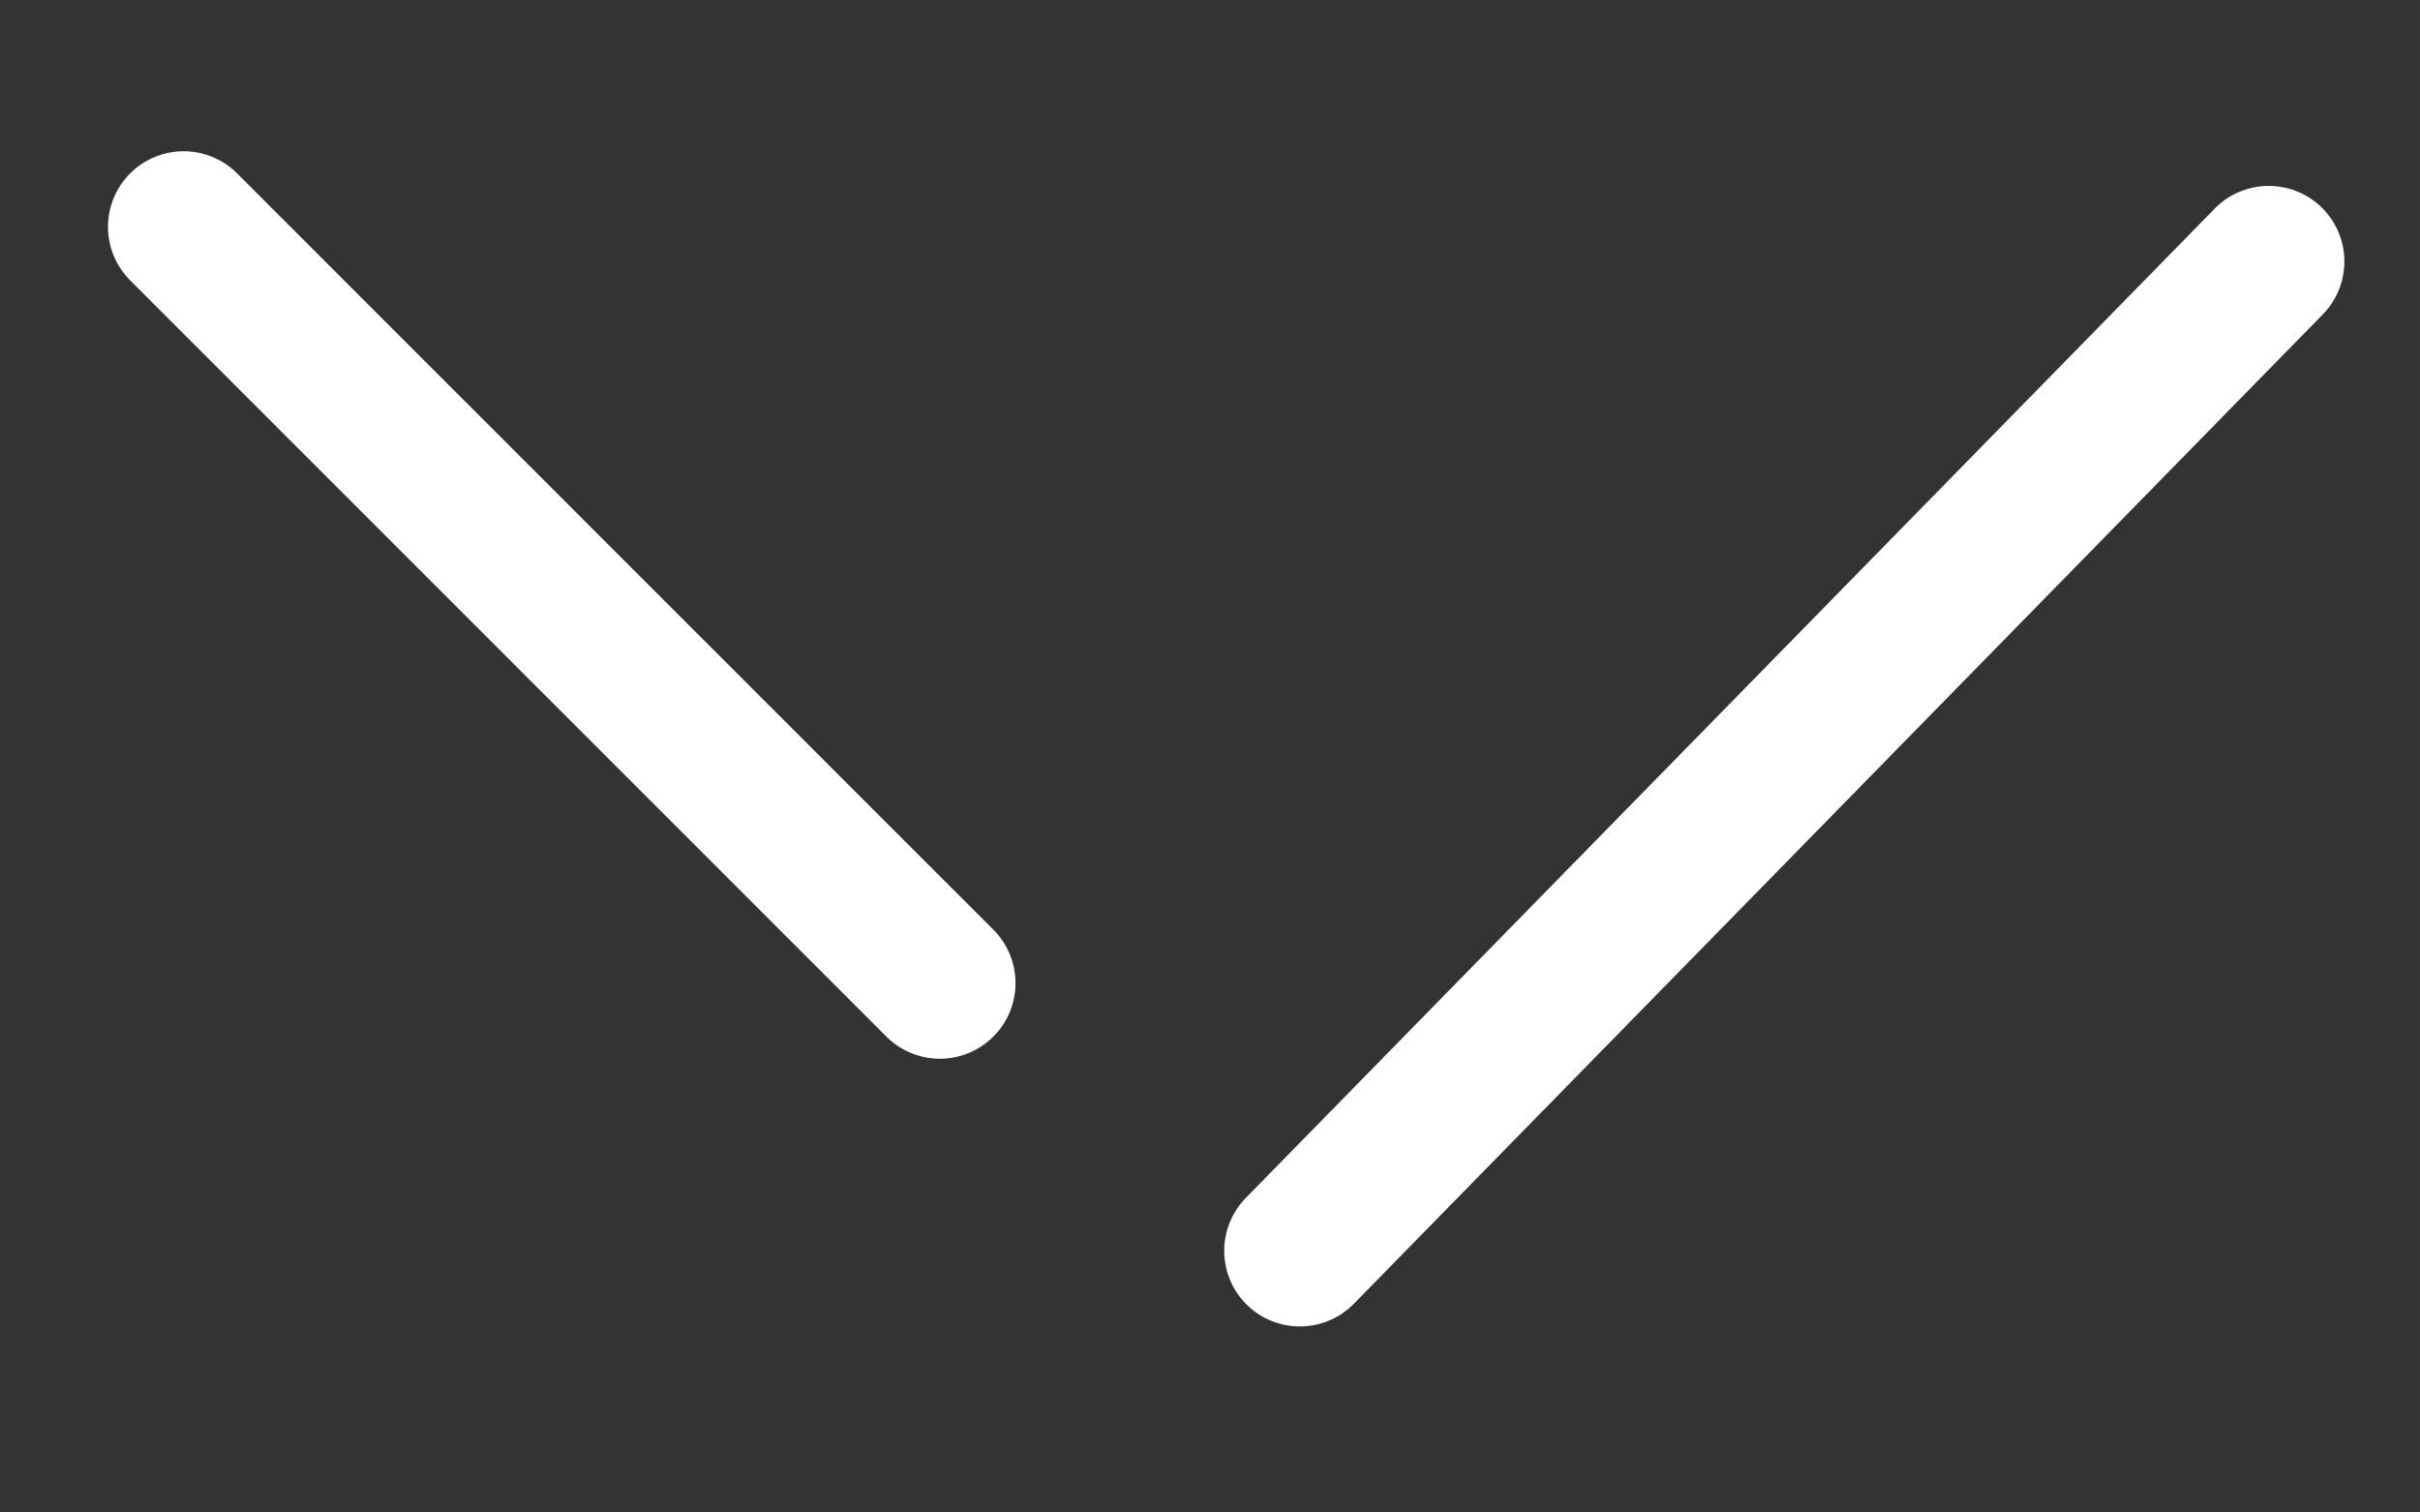
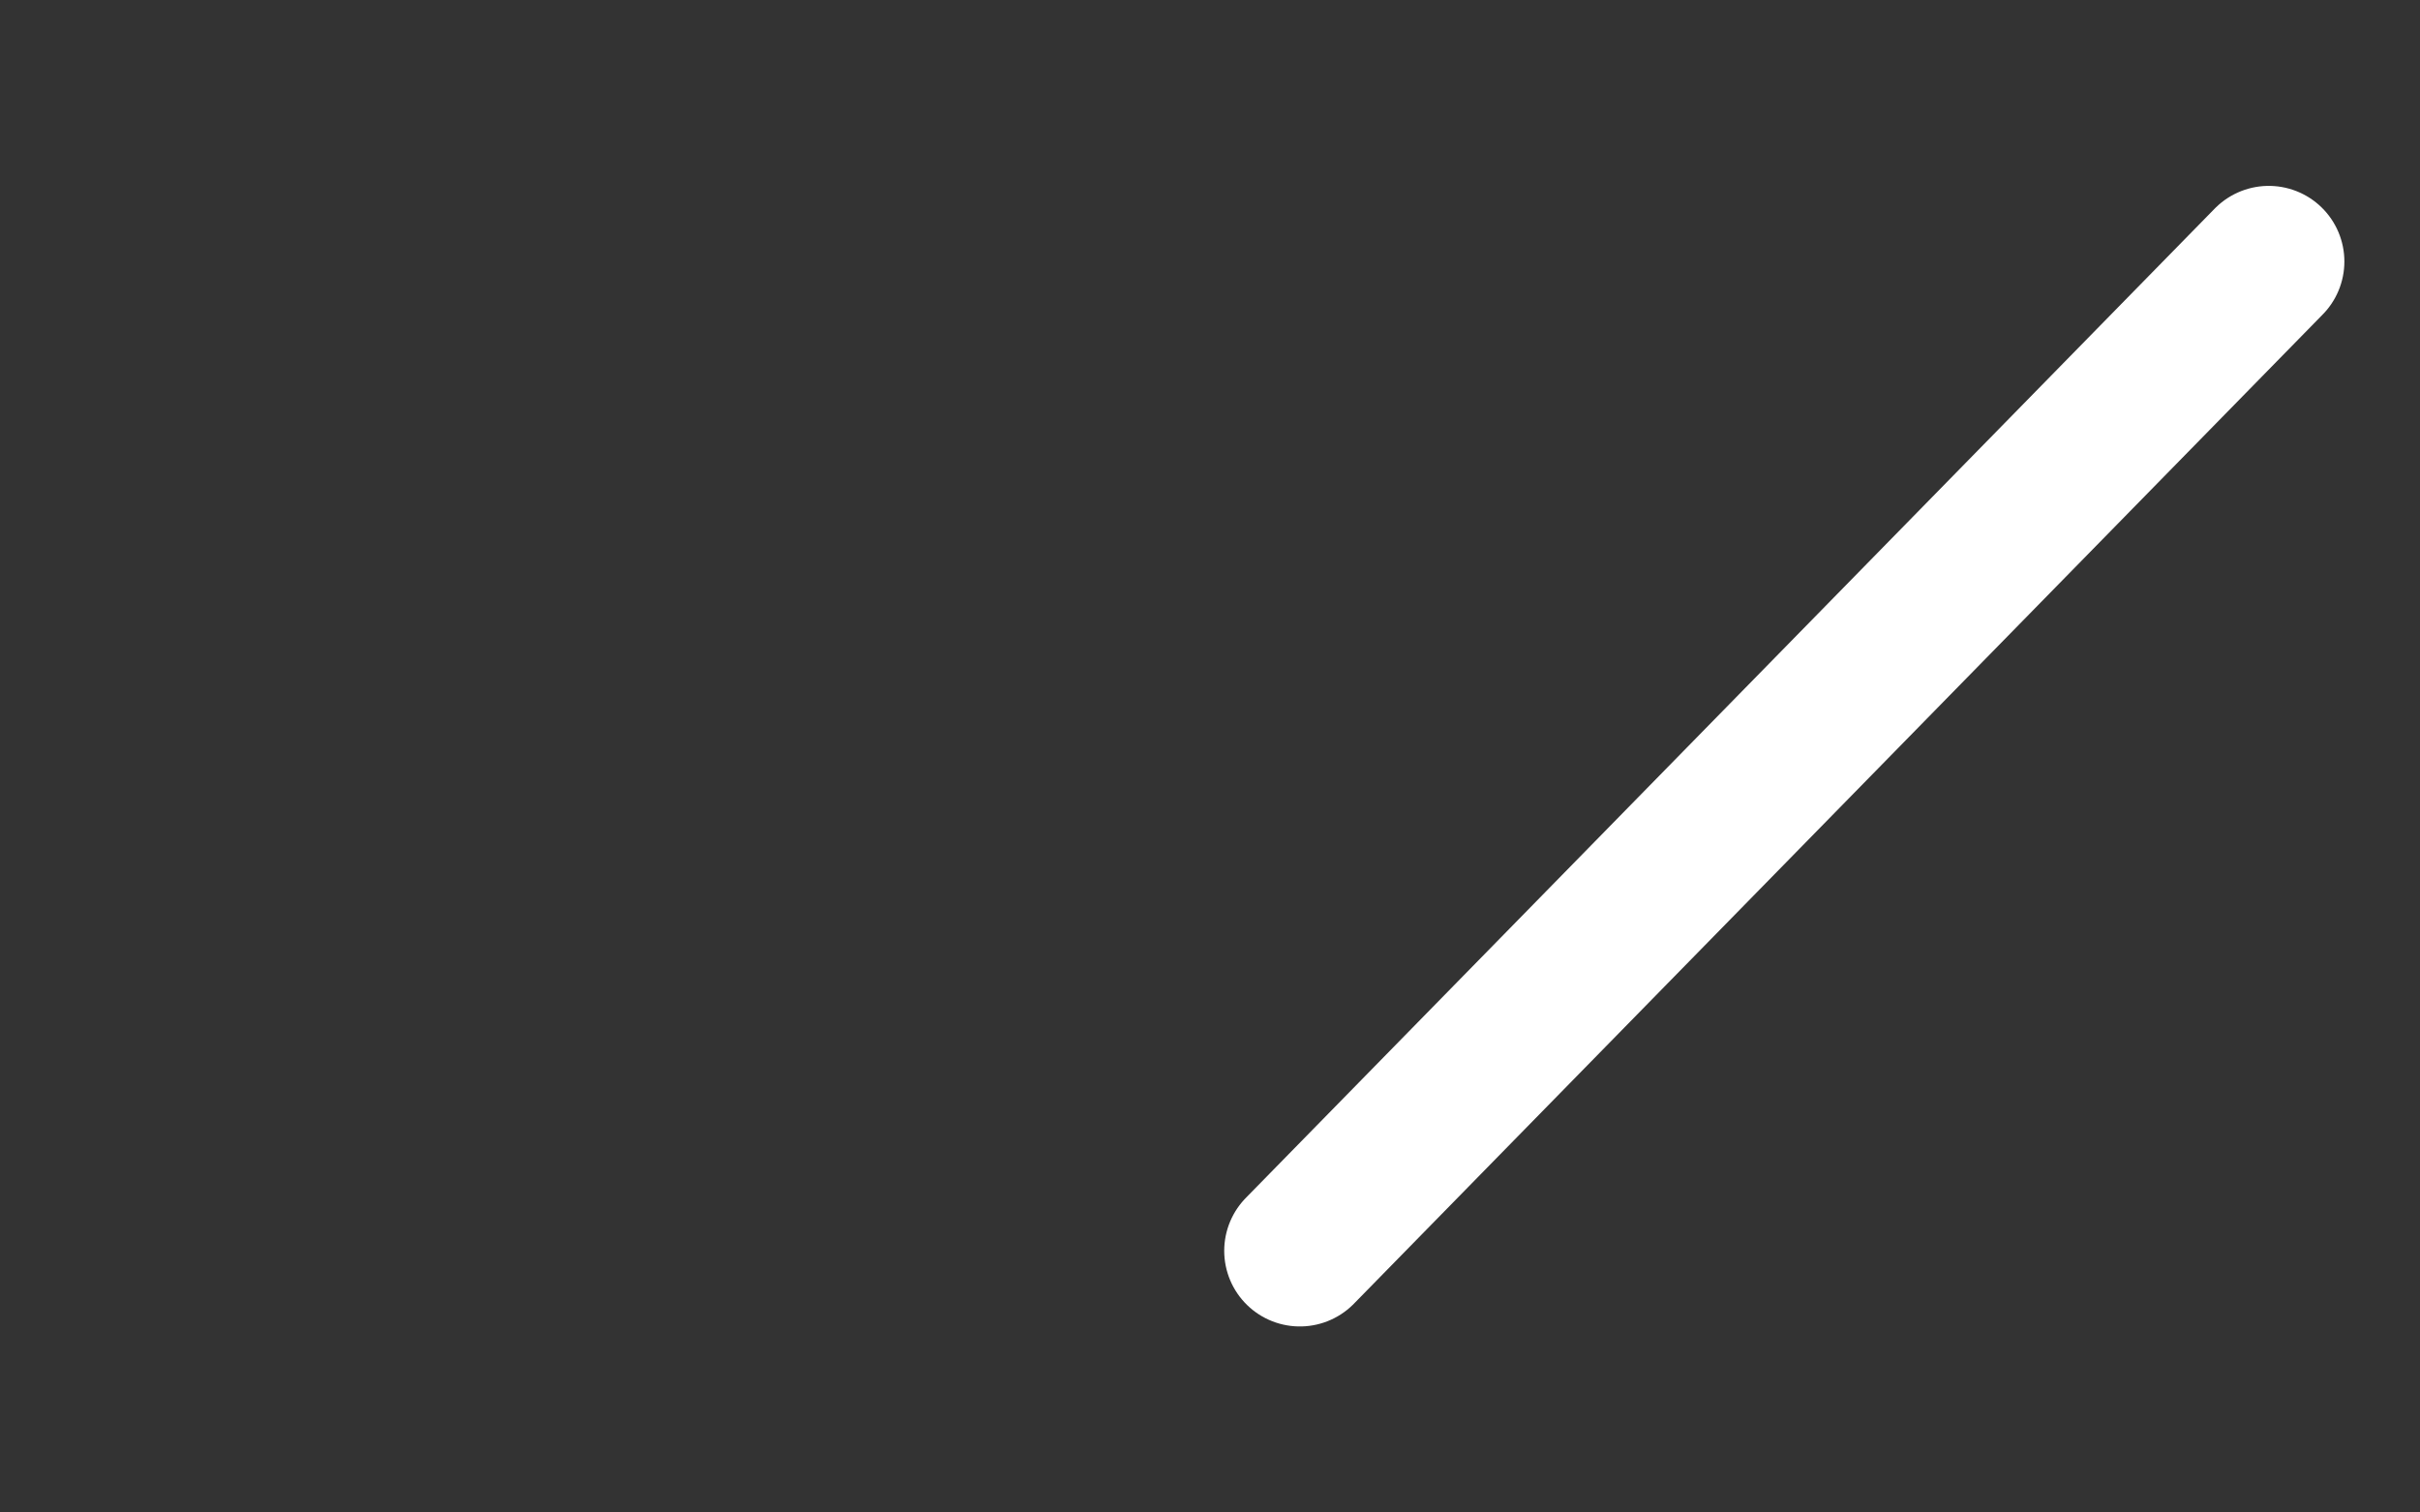
<svg xmlns="http://www.w3.org/2000/svg" width="16" height="10" viewBox="0 0 16 10" fill="none">
  <rect x="0" y="0" width="16" height="10" fill="#333333" stroke="none" />
  <path d="M8.594 8.27L15 1.729" stroke="white" stroke-linecap="round" stroke-linejoin="round" />
-   <path d="M6.214 6.5L1.214 1.5" stroke="white" stroke-linecap="round" stroke-linejoin="round" />
</svg>